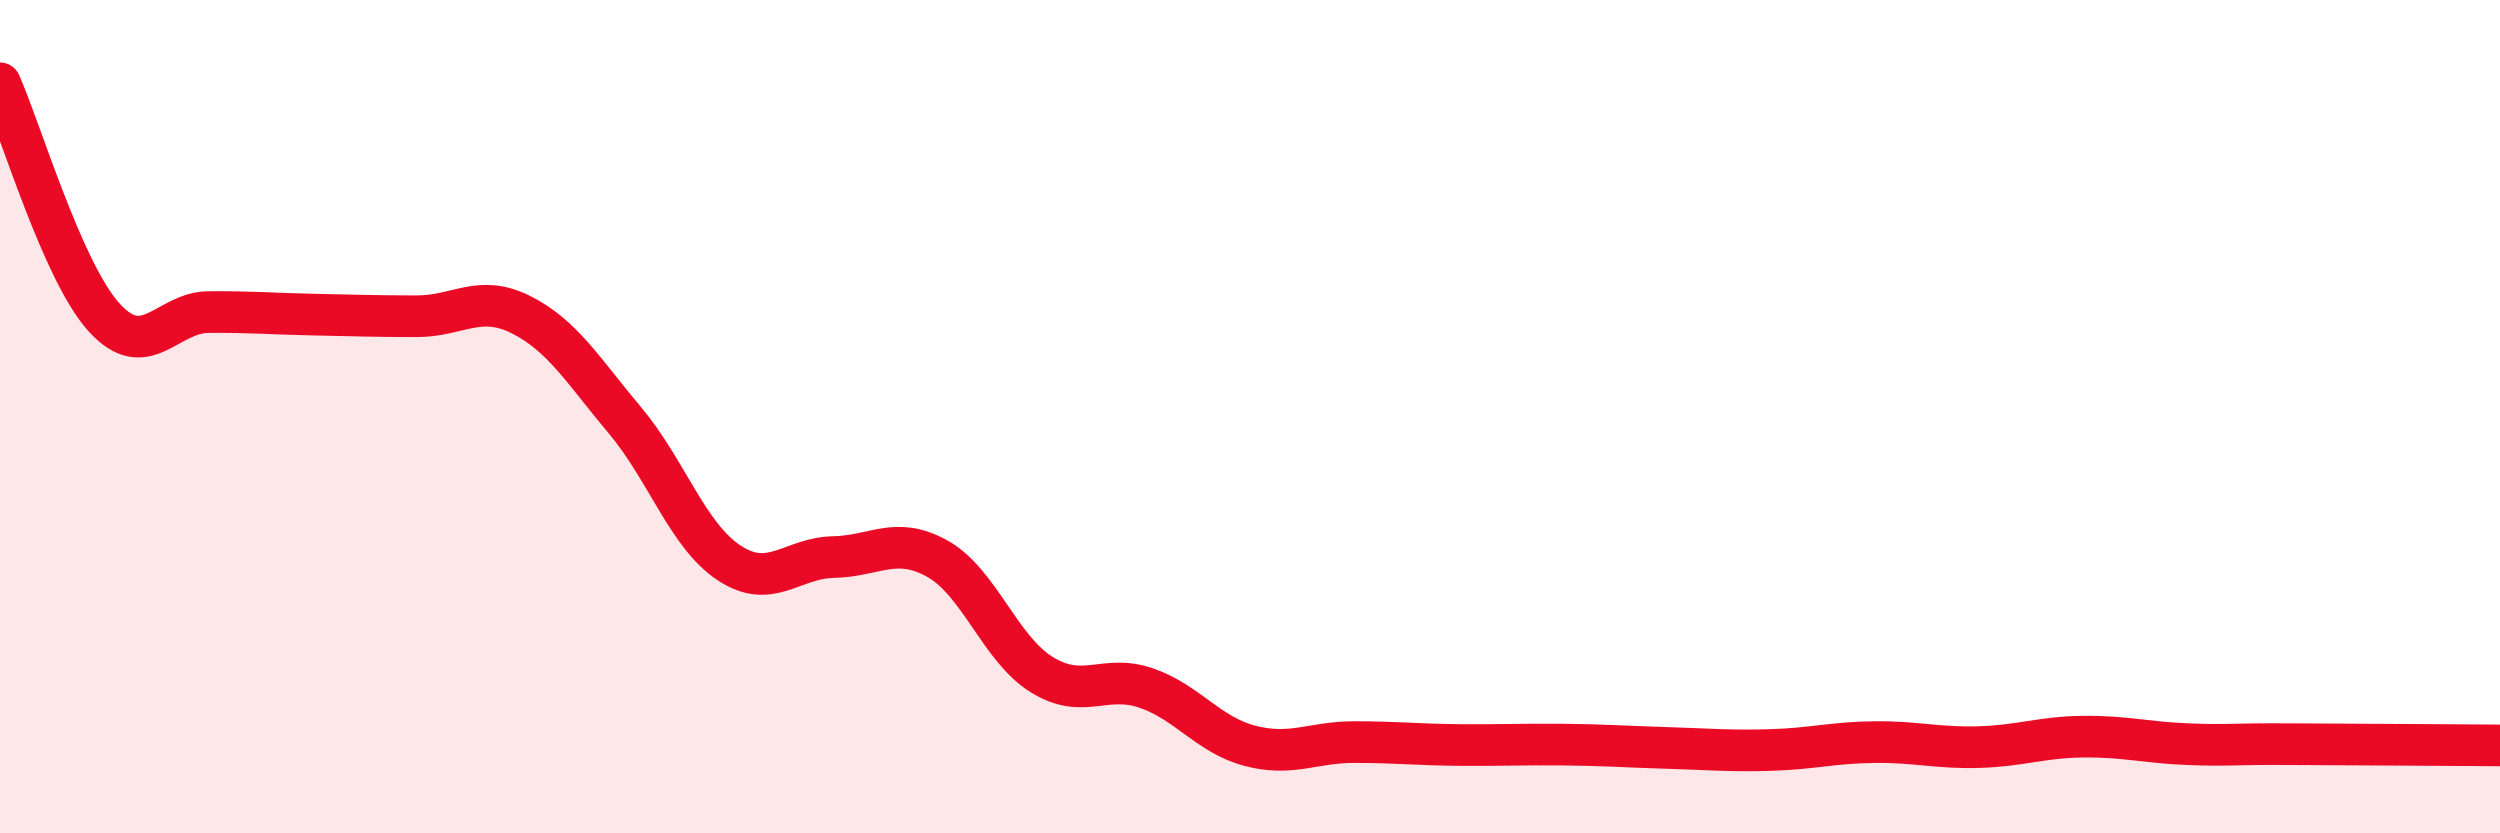
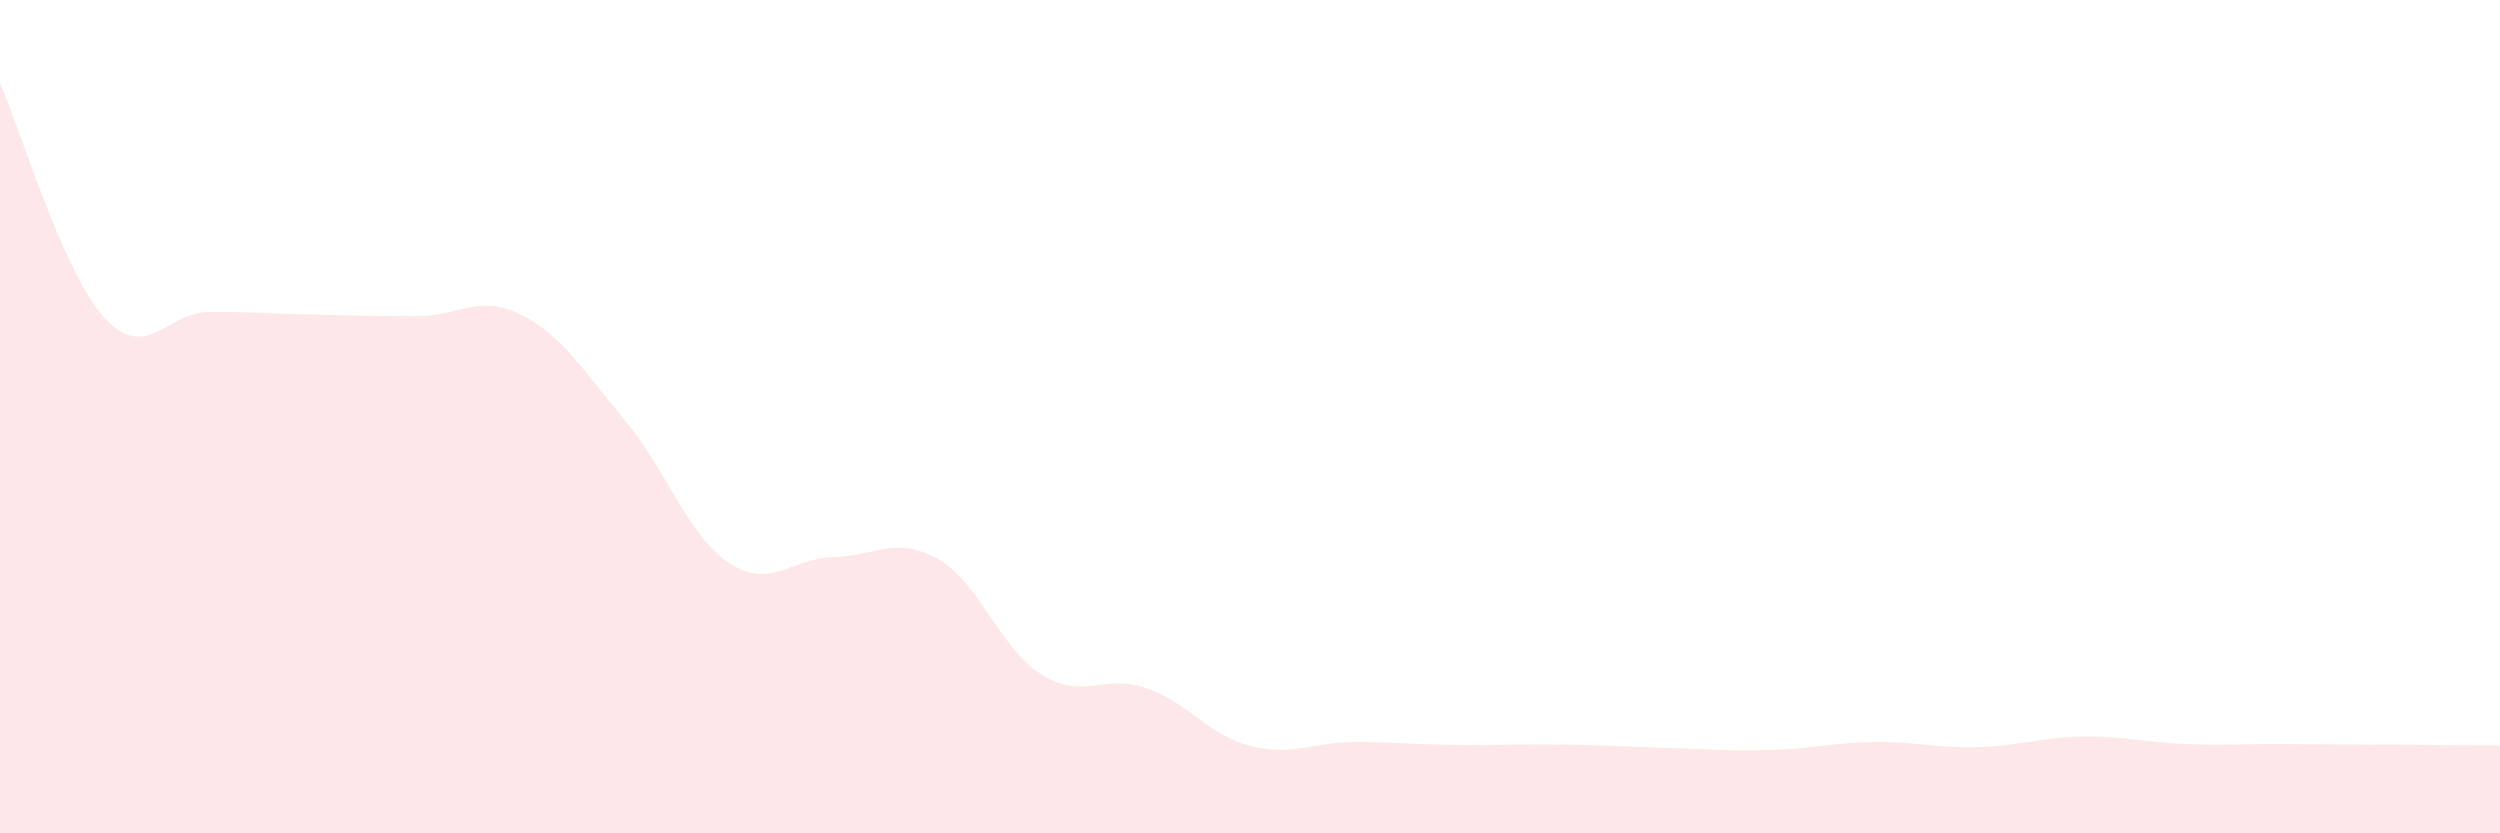
<svg xmlns="http://www.w3.org/2000/svg" width="60" height="20" viewBox="0 0 60 20">
  <path d="M 0,2 C 0.5,3.12 1.5,6.52 2.5,7.62 C 3.5,8.72 4,7.5 5,7.49 C 6,7.48 6.5,7.53 7.5,7.55 C 8.5,7.57 9,7.59 10,7.59 C 11,7.59 11.5,7.05 12.5,7.55 C 13.5,8.05 14,8.9 15,10.09 C 16,11.28 16.5,12.85 17.5,13.51 C 18.5,14.17 19,13.39 20,13.37 C 21,13.35 21.5,12.85 22.5,13.41 C 23.5,13.97 24,15.57 25,16.19 C 26,16.81 26.5,16.17 27.5,16.51 C 28.5,16.85 29,17.64 30,17.9 C 31,18.16 31.5,17.81 32.5,17.81 C 33.5,17.81 34,17.87 35,17.88 C 36,17.89 36.5,17.86 37.5,17.87 C 38.5,17.88 39,17.92 40,17.95 C 41,17.98 41.5,18.03 42.5,18 C 43.5,17.97 44,17.82 45,17.81 C 46,17.8 46.5,17.96 47.5,17.93 C 48.5,17.9 49,17.69 50,17.68 C 51,17.67 51.5,17.82 52.5,17.86 C 53.5,17.9 53.5,17.85 55,17.86 C 56.5,17.87 59,17.88 60,17.89L60 20L0 20Z" fill="#EB0A25" opacity="0.1" stroke-linecap="round" stroke-linejoin="round" />
-   <path d="M 0,2 C 0.5,3.12 1.5,6.52 2.5,7.62 C 3.5,8.72 4,7.5 5,7.49 C 6,7.48 6.5,7.53 7.5,7.55 C 8.5,7.57 9,7.59 10,7.59 C 11,7.59 11.5,7.05 12.5,7.55 C 13.5,8.05 14,8.9 15,10.09 C 16,11.28 16.5,12.85 17.5,13.51 C 18.5,14.17 19,13.39 20,13.37 C 21,13.35 21.5,12.85 22.5,13.41 C 23.5,13.97 24,15.57 25,16.19 C 26,16.81 26.5,16.17 27.5,16.51 C 28.5,16.85 29,17.64 30,17.9 C 31,18.16 31.5,17.81 32.5,17.81 C 33.5,17.81 34,17.87 35,17.88 C 36,17.89 36.5,17.86 37.5,17.87 C 38.5,17.88 39,17.92 40,17.95 C 41,17.98 41.5,18.03 42.5,18 C 43.5,17.97 44,17.82 45,17.81 C 46,17.8 46.5,17.96 47.5,17.93 C 48.5,17.9 49,17.69 50,17.68 C 51,17.67 51.5,17.82 52.5,17.86 C 53.5,17.9 53.5,17.85 55,17.86 C 56.5,17.87 59,17.88 60,17.89" stroke="#EB0A25" stroke-width="1" fill="none" stroke-linecap="round" stroke-linejoin="round" />
</svg>